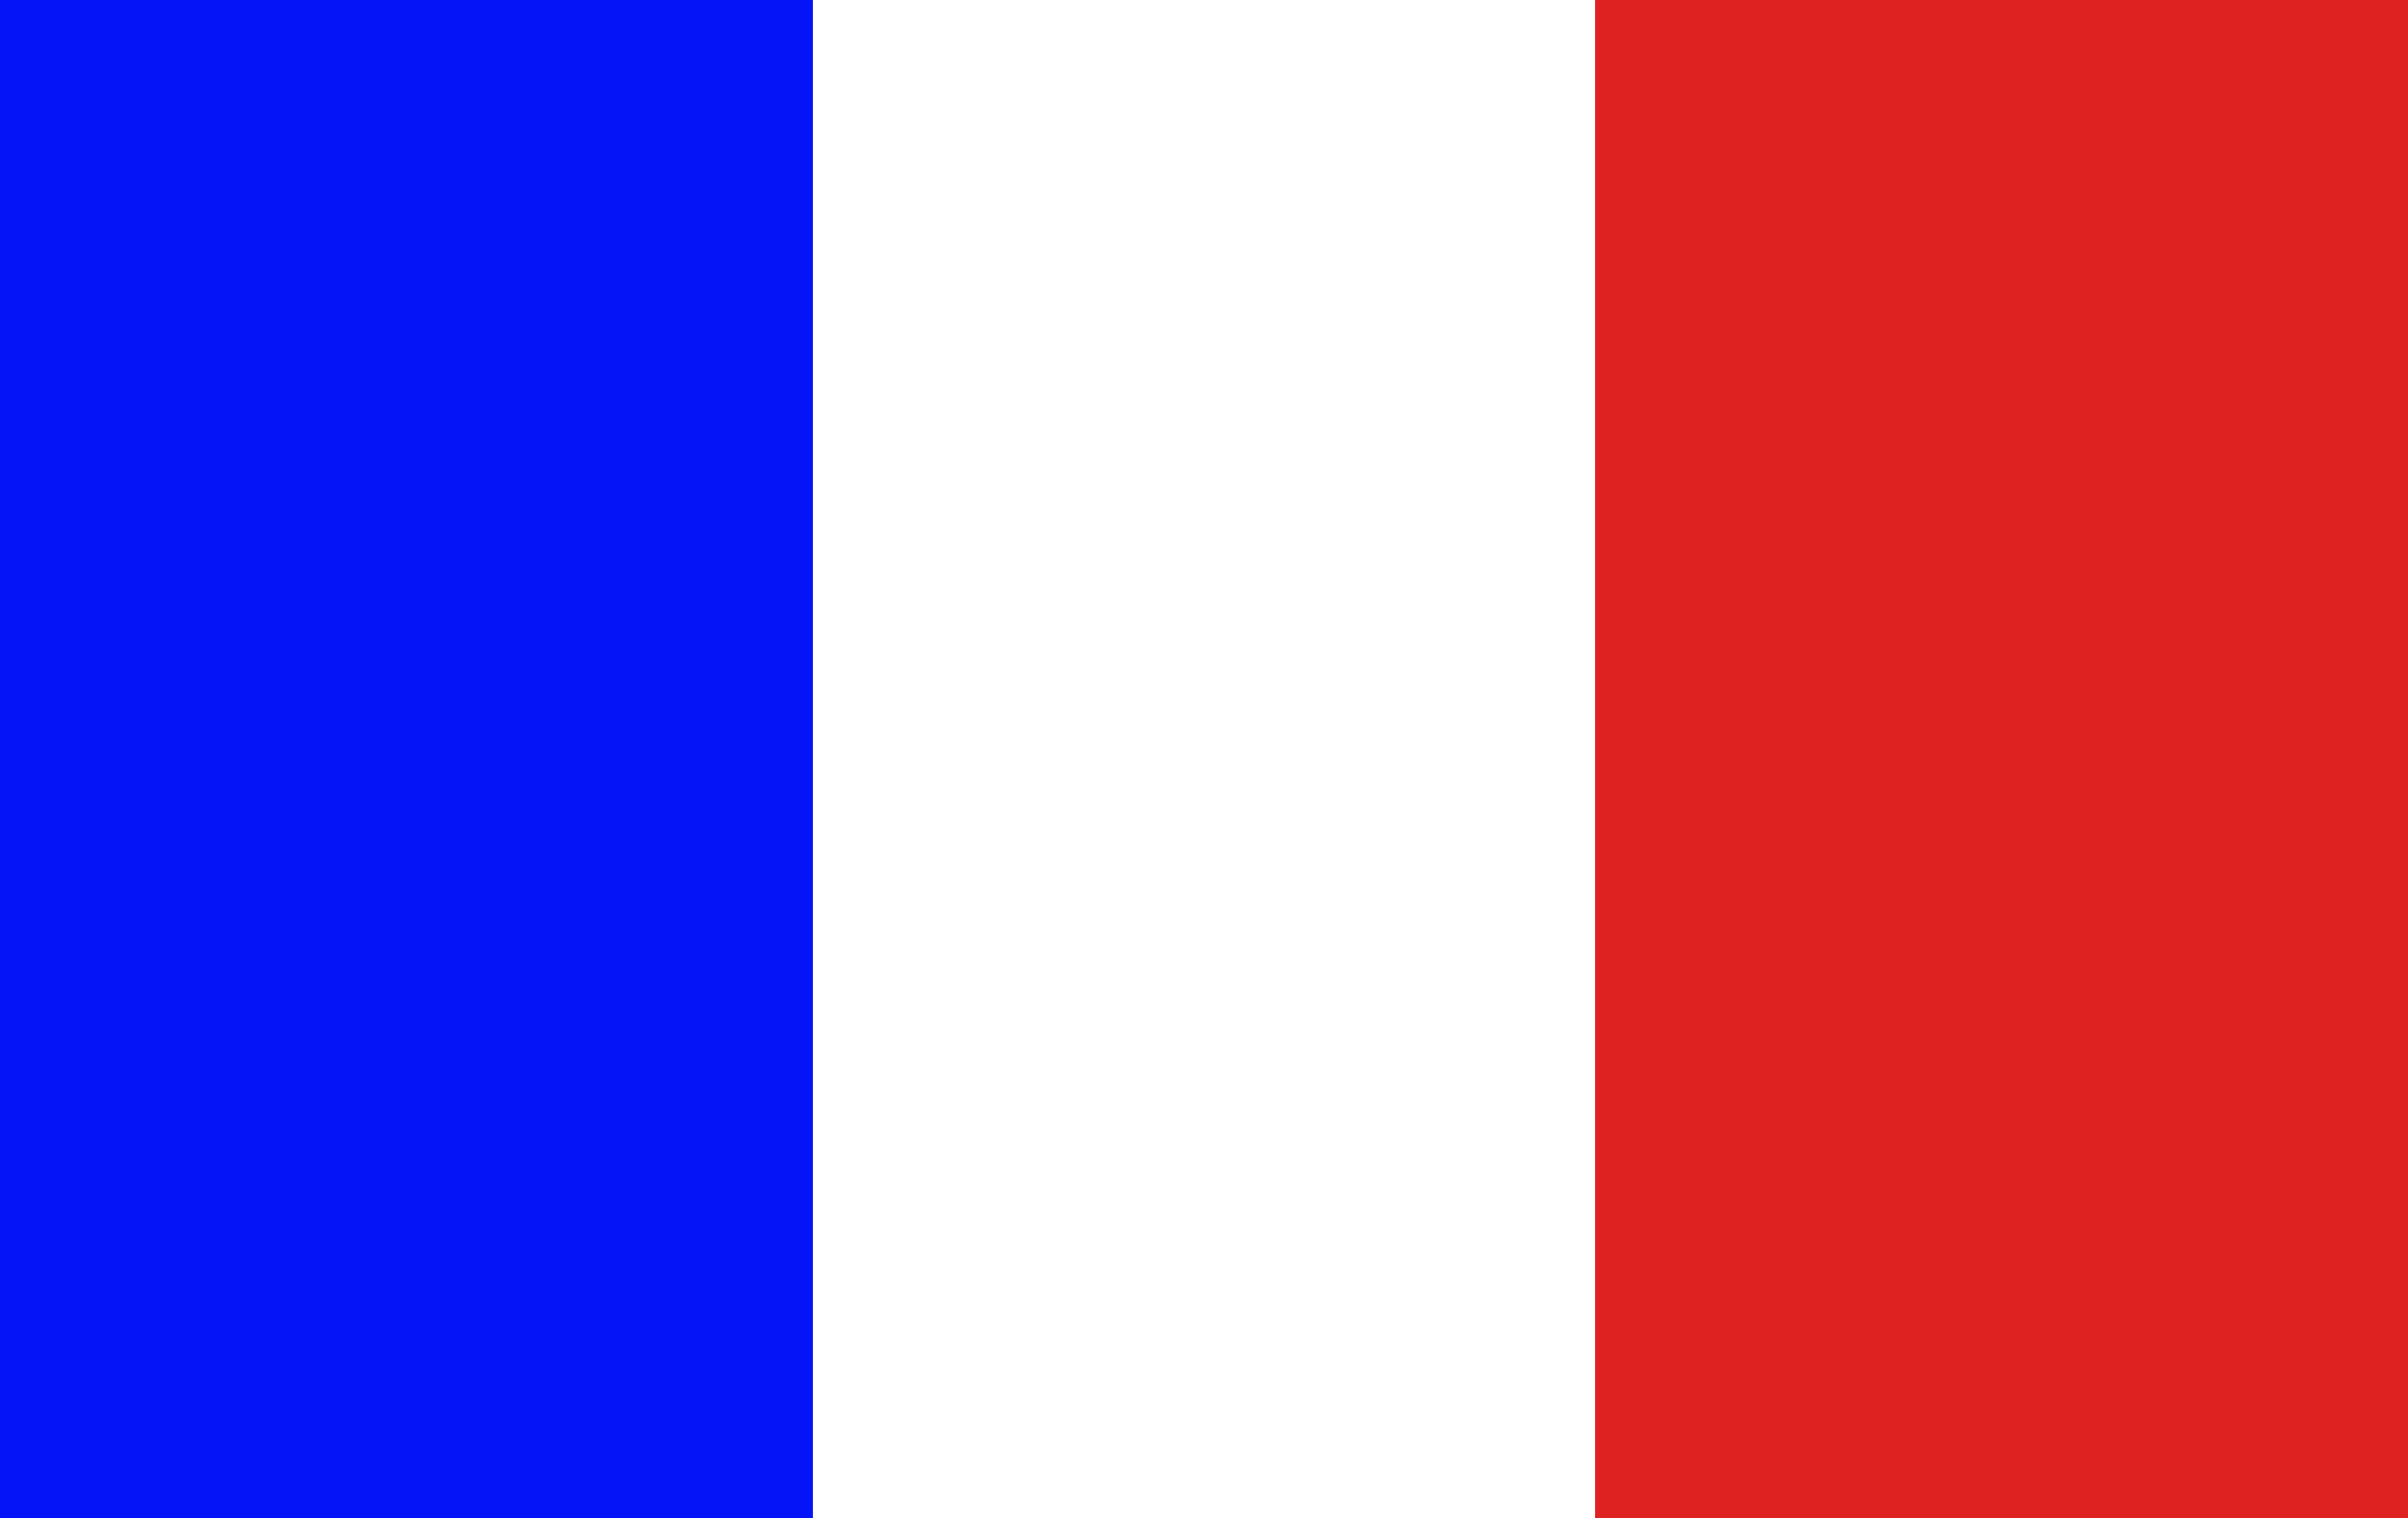
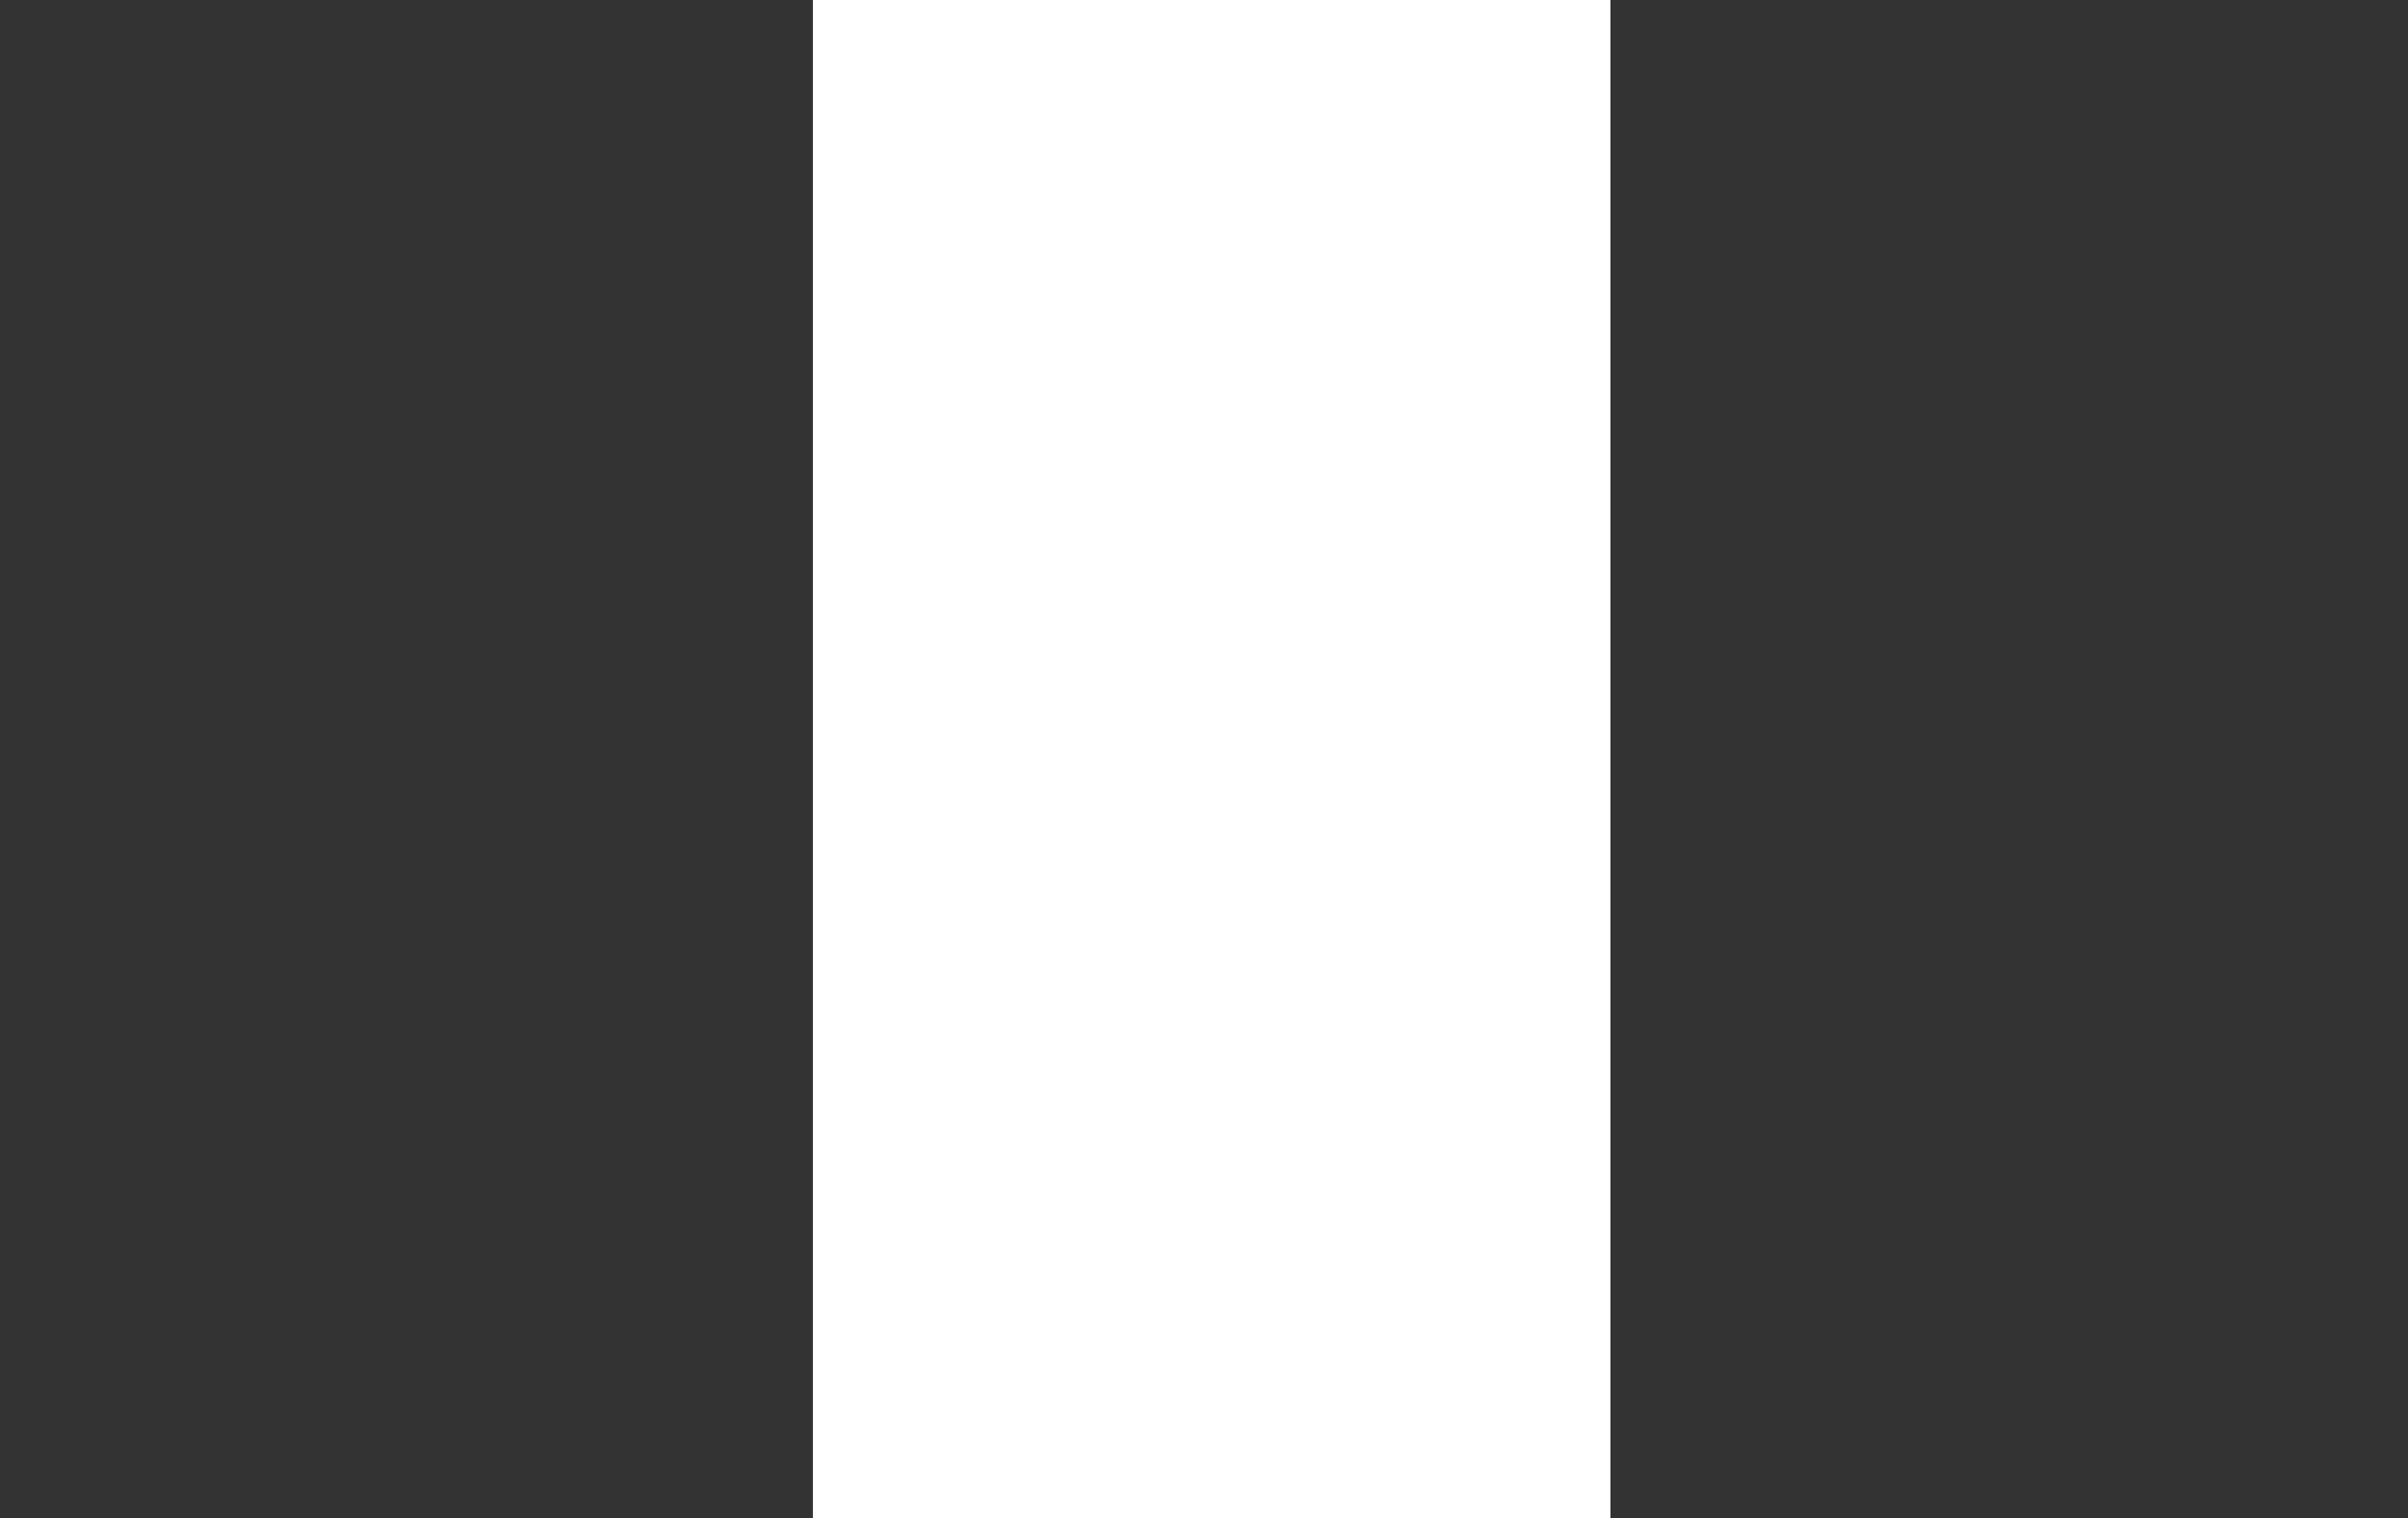
<svg xmlns="http://www.w3.org/2000/svg" width="157" height="99" viewBox="0 0 157 99">
  <rect x="0" y="0" width="157" height="99" fill="#333333" stroke="none" />
  <defs>
    <clipPath id="clip-path">
      <rect width="157" height="99" fill="none" />
    </clipPath>
  </defs>
  <g id="Repeat_Grid_3" data-name="Repeat Grid 3" clip-path="url(#clip-path)">
    <g id="Group_383" data-name="Group 383" transform="translate(0 -0.232)">
      <g id="Group_383-2" data-name="Group 383" transform="translate(0 0)">
-         <rect id="Rectangle_328" data-name="Rectangle 328" width="53" height="99" transform="translate(0 0.232)" fill="#0514f7" />
        <rect id="Rectangle_329" data-name="Rectangle 329" width="52" height="99" transform="translate(53 0.232)" fill="#fff" />
-         <rect id="Rectangle_330" data-name="Rectangle 330" width="53" height="99" transform="translate(104 0.232)" fill="#de2221" />
      </g>
    </g>
  </g>
</svg>